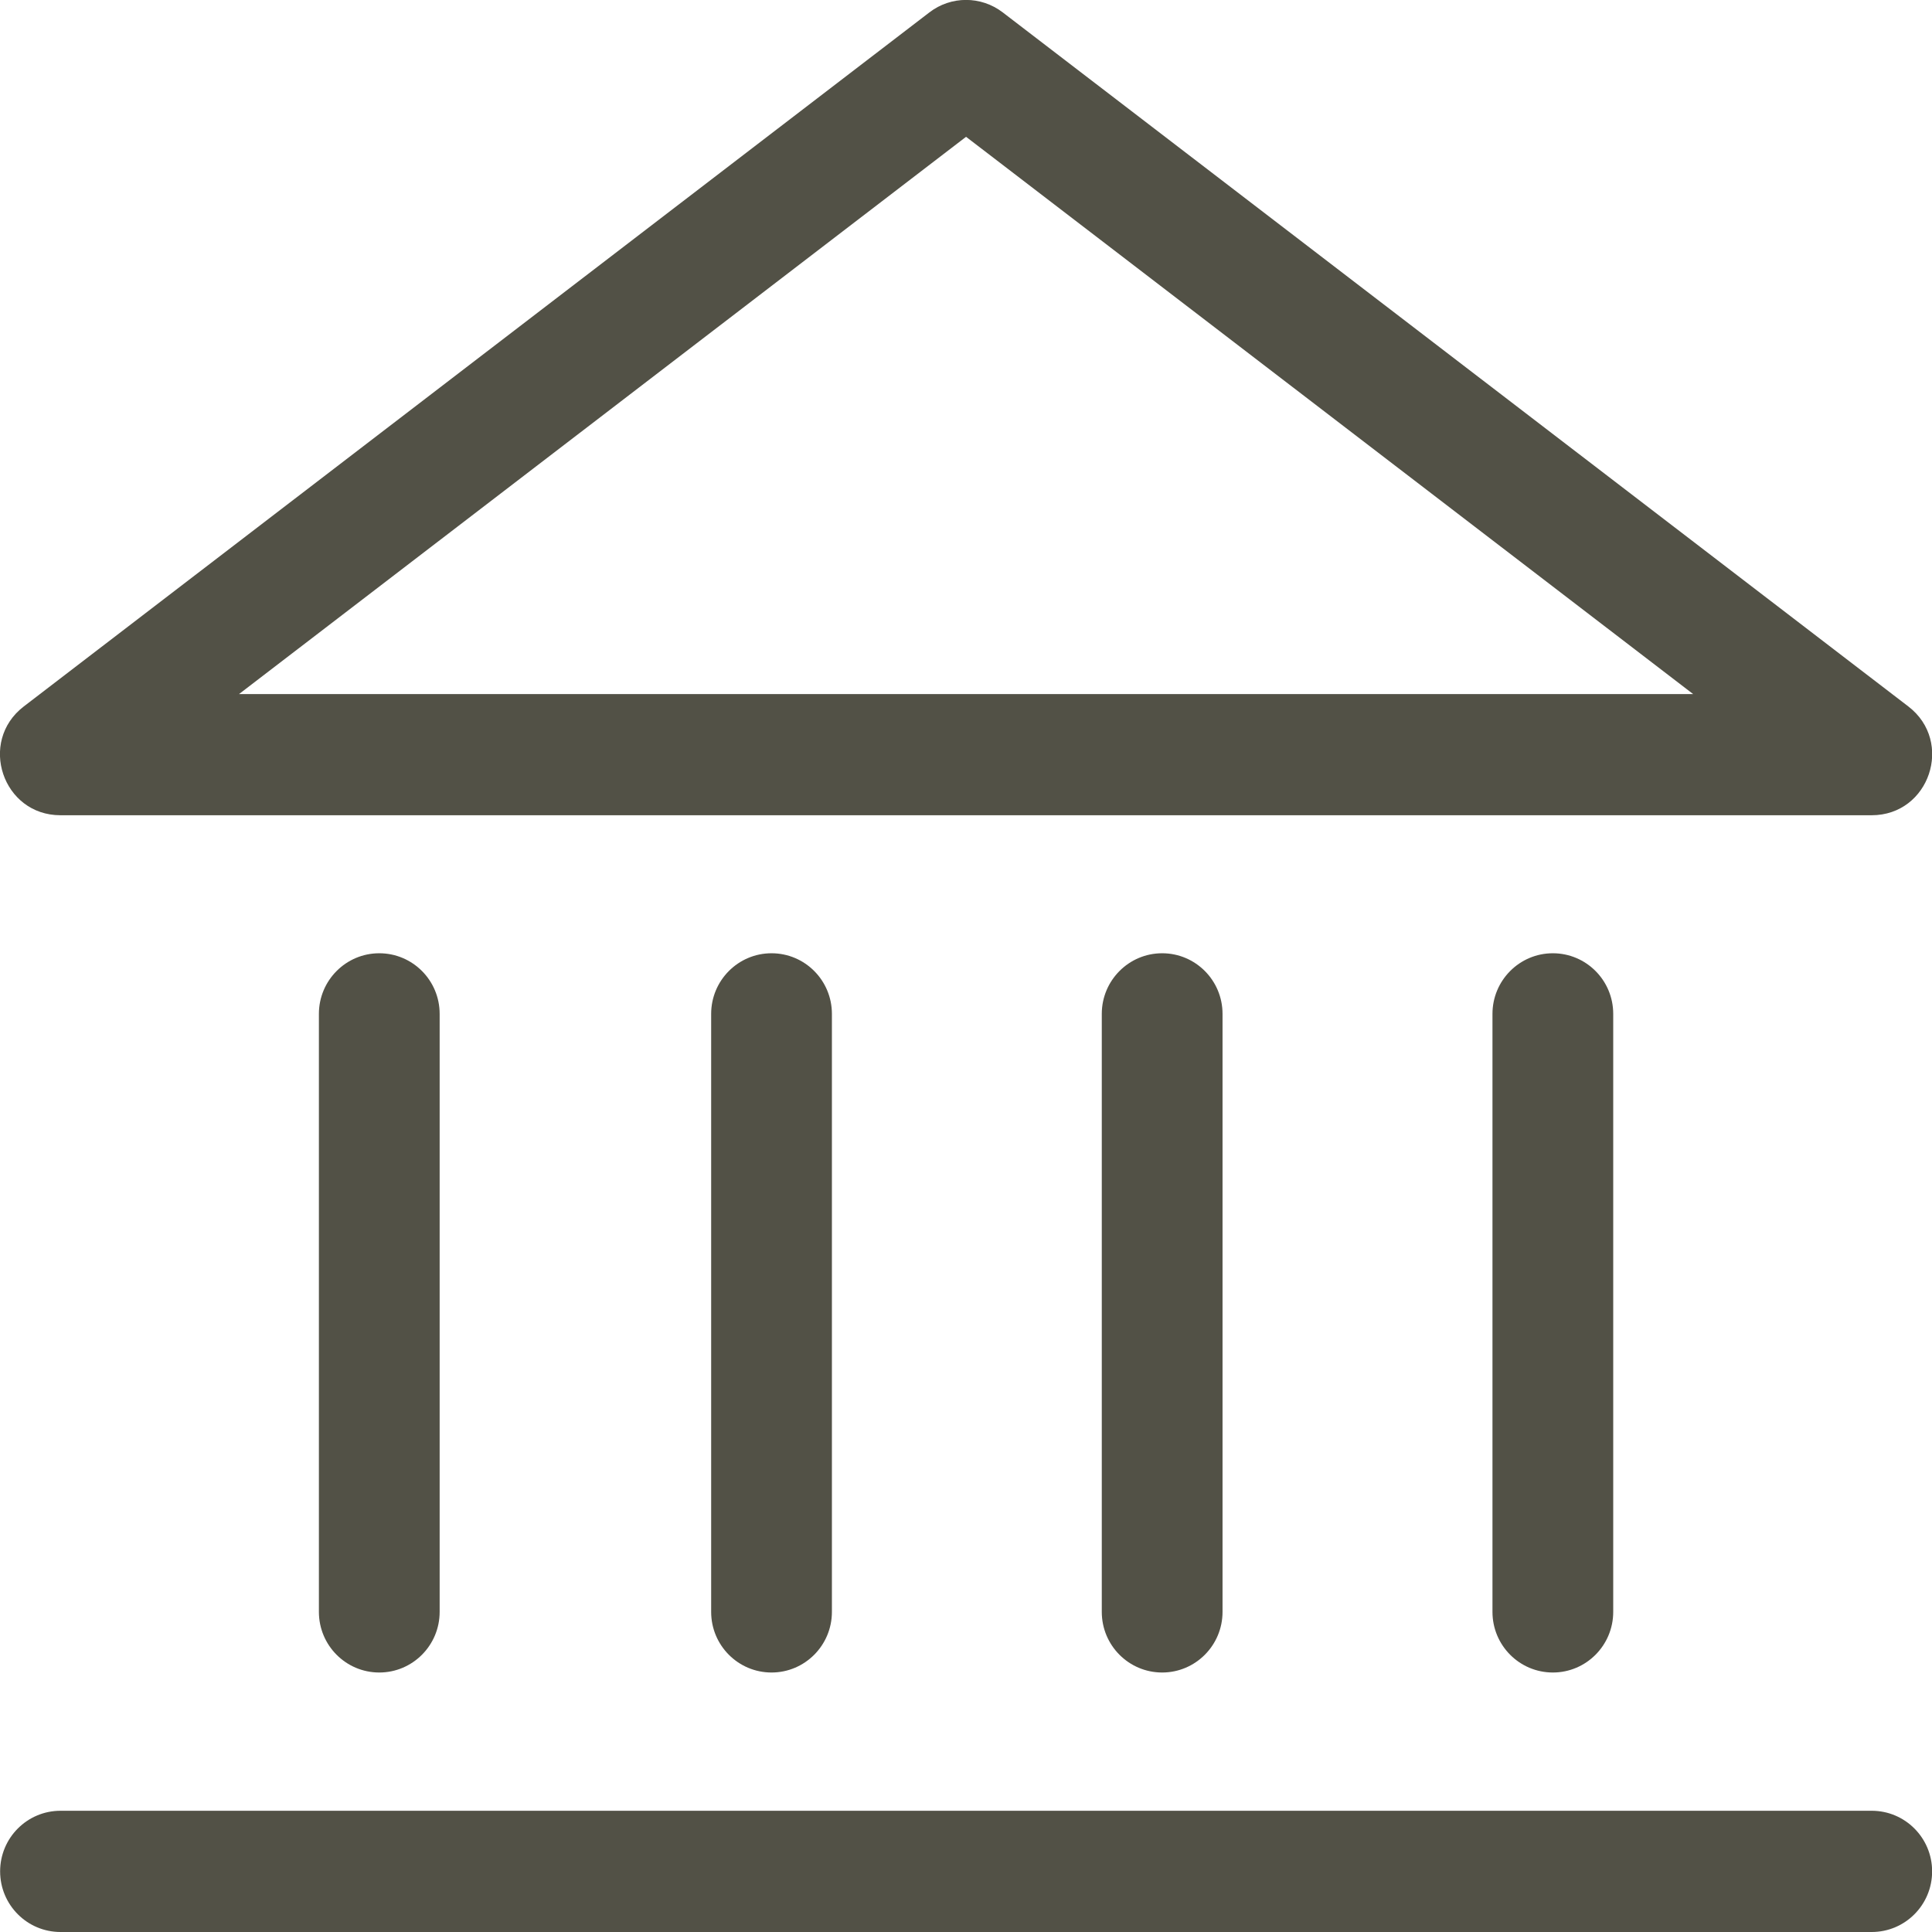
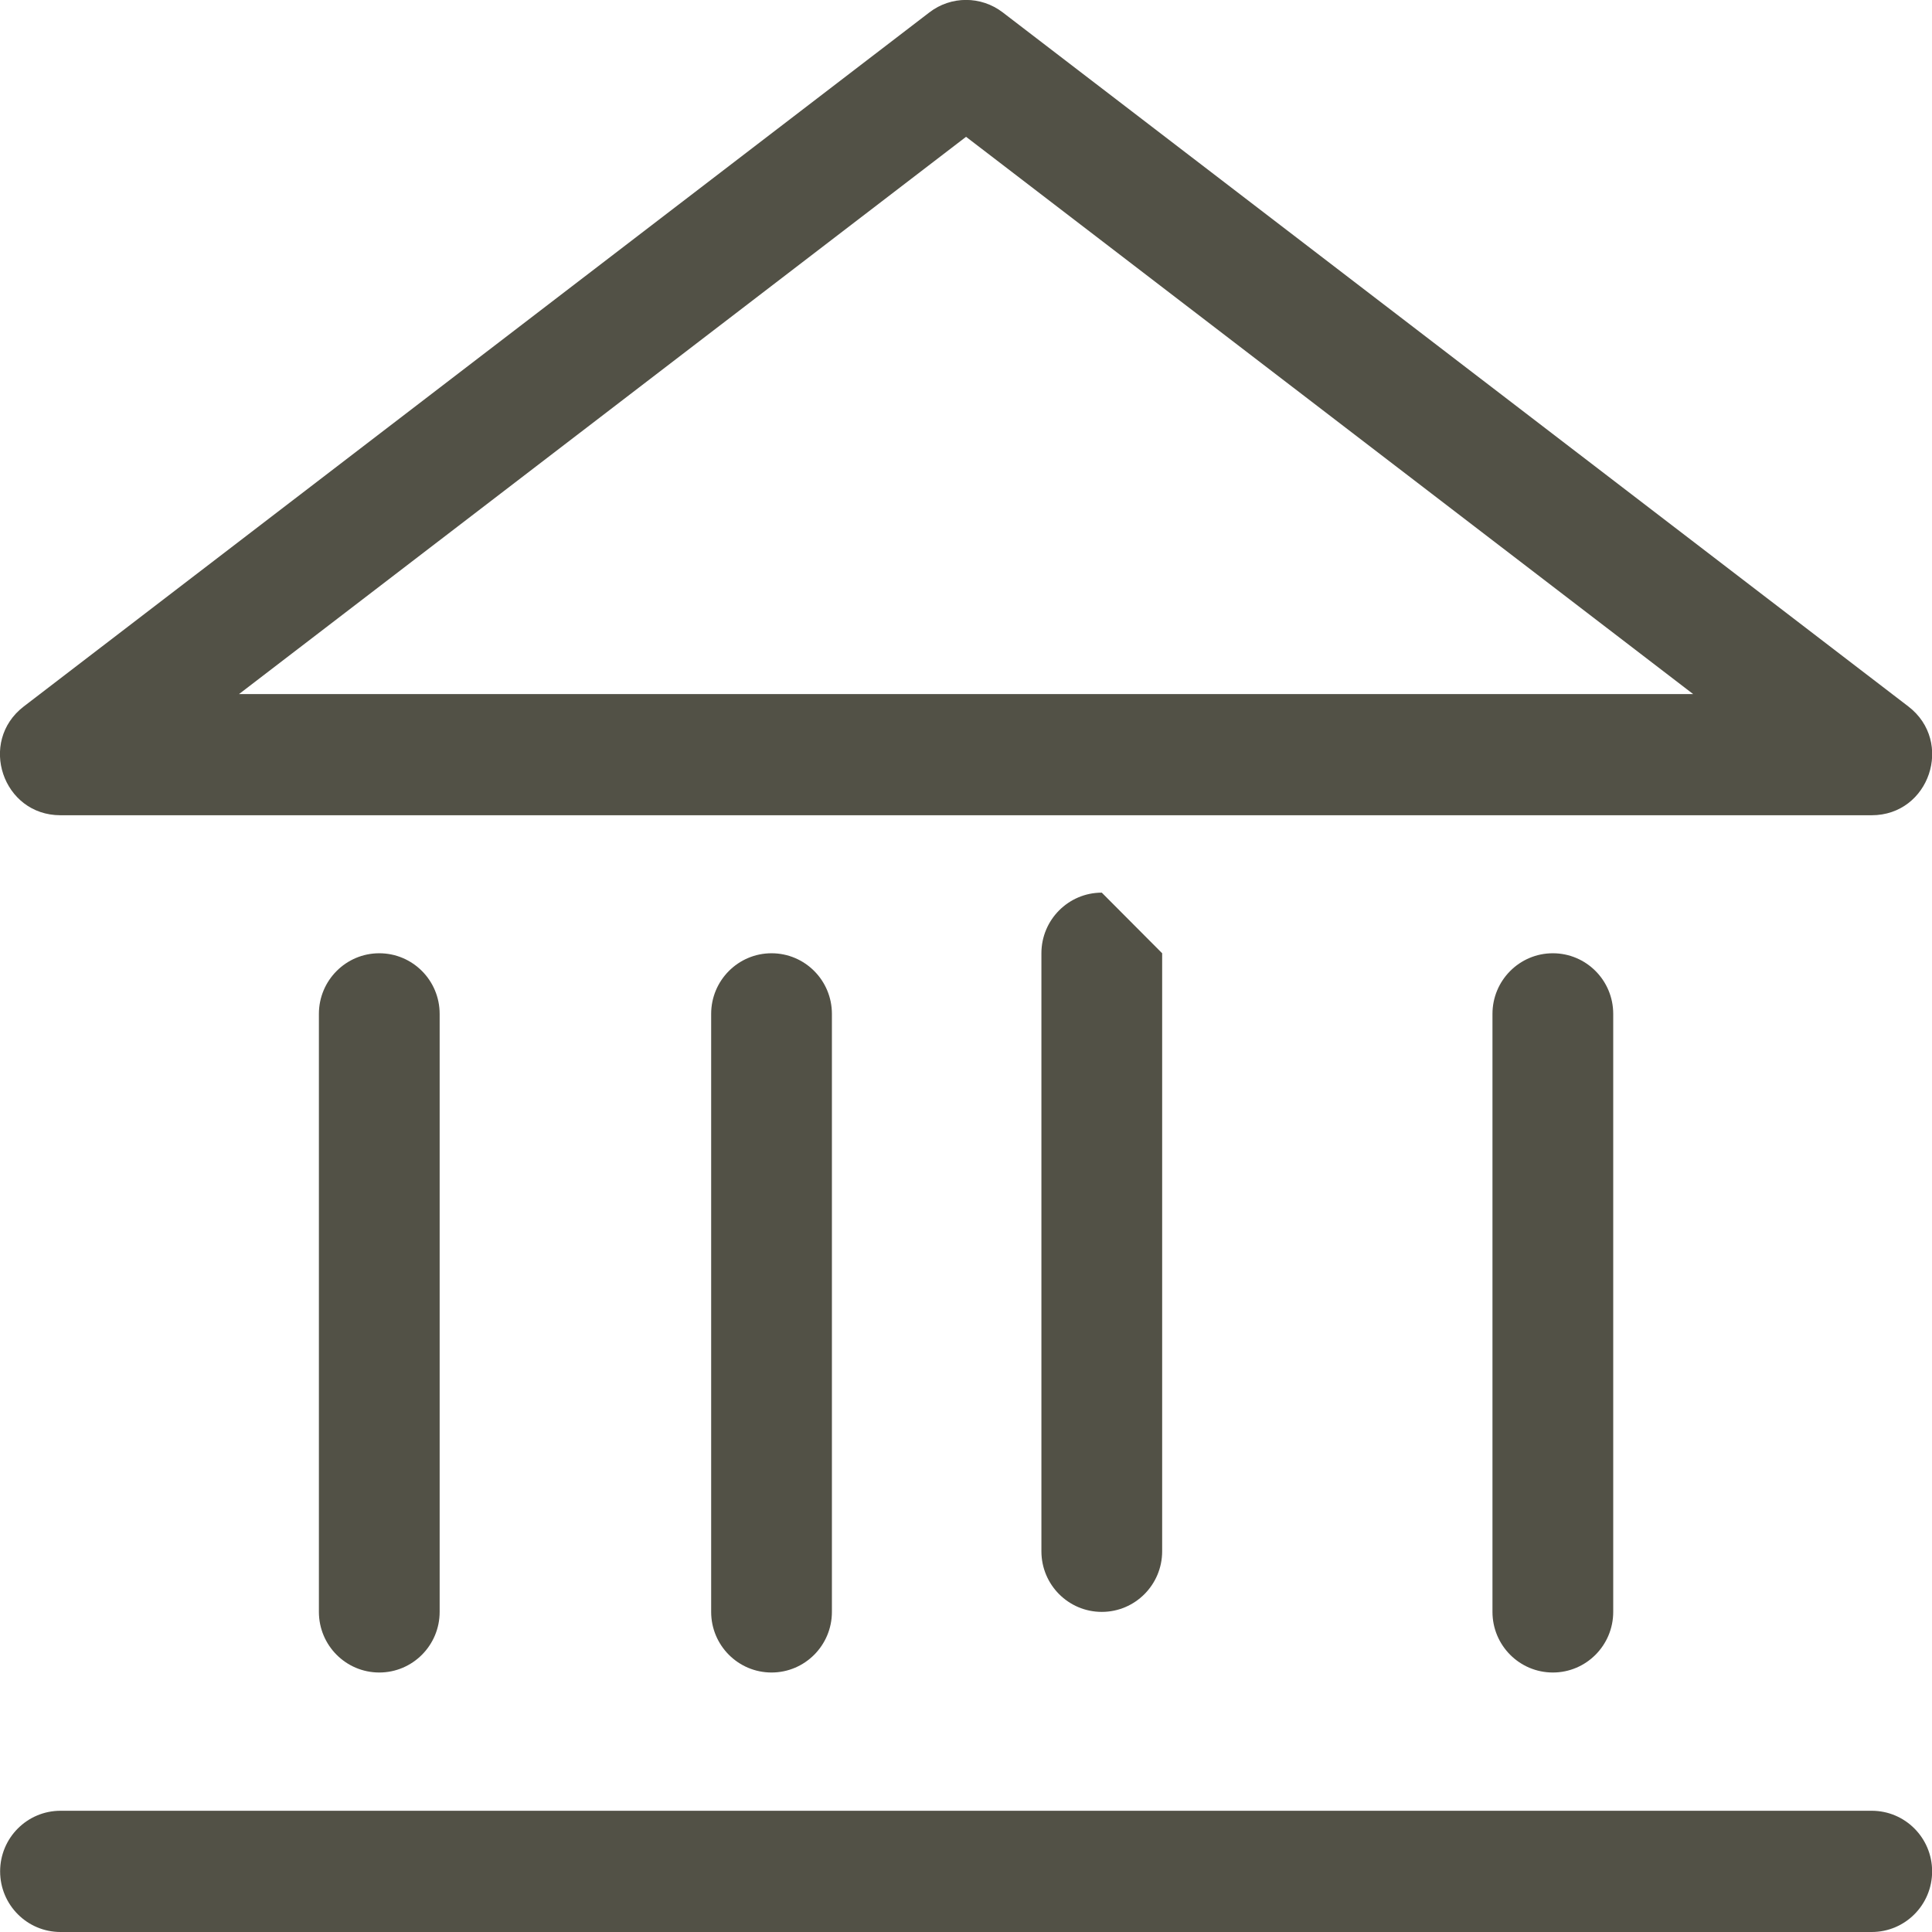
<svg xmlns="http://www.w3.org/2000/svg" height="32" viewBox="0 0 32 32" width="32">
-   <path d="m31.002 29.992c.552 0 1 .449 1 1.004s-.448 1.004-1 1.004h-30c-.552 0-1-.449-1-1.004s.448-1.004 1-1.004zm-18.223-14.203c.552 0 1 .449 1 1.004v9.905c0 .554-.448 1.004-1 1.004-.552 0-1-.449-1-1.004v-9.905c0-.554.448-1.004 1-1.004zm6.47 0c.552 0 1 .449 1 1.004v9.905c0 .554-.448 1.004-1 1.004-.552 0-1-.449-1-1.004v-9.905c0-.554.448-1.004 1-1.004zm-12.967 0c.552 0 1 .449 1 1.004v9.905c0 .554-.448 1.004-1 1.004s-1-.449-1-1.004v-9.905c0-.554.448-1.004 1-1.004zm19.438 0c.552 0 1 .449 1 1.004v9.905c0 .554-.448 1.004-1 1.004-.552 0-1-.449-1-1.004v-9.905c0-.554.448-1.004 1-1.004zm-9.112-15.584 15 11.496c.76.583.35 1.802-.607 1.802h-30c-.957 0-1.367-1.219-.607-1.802l15-11.496c.358-.275.855-.275 1.214 0zm-.607 2.061-12.042 9.23h24.085z" fill="#525146" fill-rule="evenodd" />
+   <path d="m31.002 29.992c.552 0 1 .449 1 1.004s-.448 1.004-1 1.004h-30c-.552 0-1-.449-1-1.004s.448-1.004 1-1.004zm-18.223-14.203c.552 0 1 .449 1 1.004v9.905c0 .554-.448 1.004-1 1.004-.552 0-1-.449-1-1.004v-9.905c0-.554.448-1.004 1-1.004zm6.47 0v9.905c0 .554-.448 1.004-1 1.004-.552 0-1-.449-1-1.004v-9.905c0-.554.448-1.004 1-1.004zm-12.967 0c.552 0 1 .449 1 1.004v9.905c0 .554-.448 1.004-1 1.004s-1-.449-1-1.004v-9.905c0-.554.448-1.004 1-1.004zm19.438 0c.552 0 1 .449 1 1.004v9.905c0 .554-.448 1.004-1 1.004-.552 0-1-.449-1-1.004v-9.905c0-.554.448-1.004 1-1.004zm-9.112-15.584 15 11.496c.76.583.35 1.802-.607 1.802h-30c-.957 0-1.367-1.219-.607-1.802l15-11.496c.358-.275.855-.275 1.214 0zm-.607 2.061-12.042 9.23h24.085z" fill="#525146" fill-rule="evenodd" />
</svg>